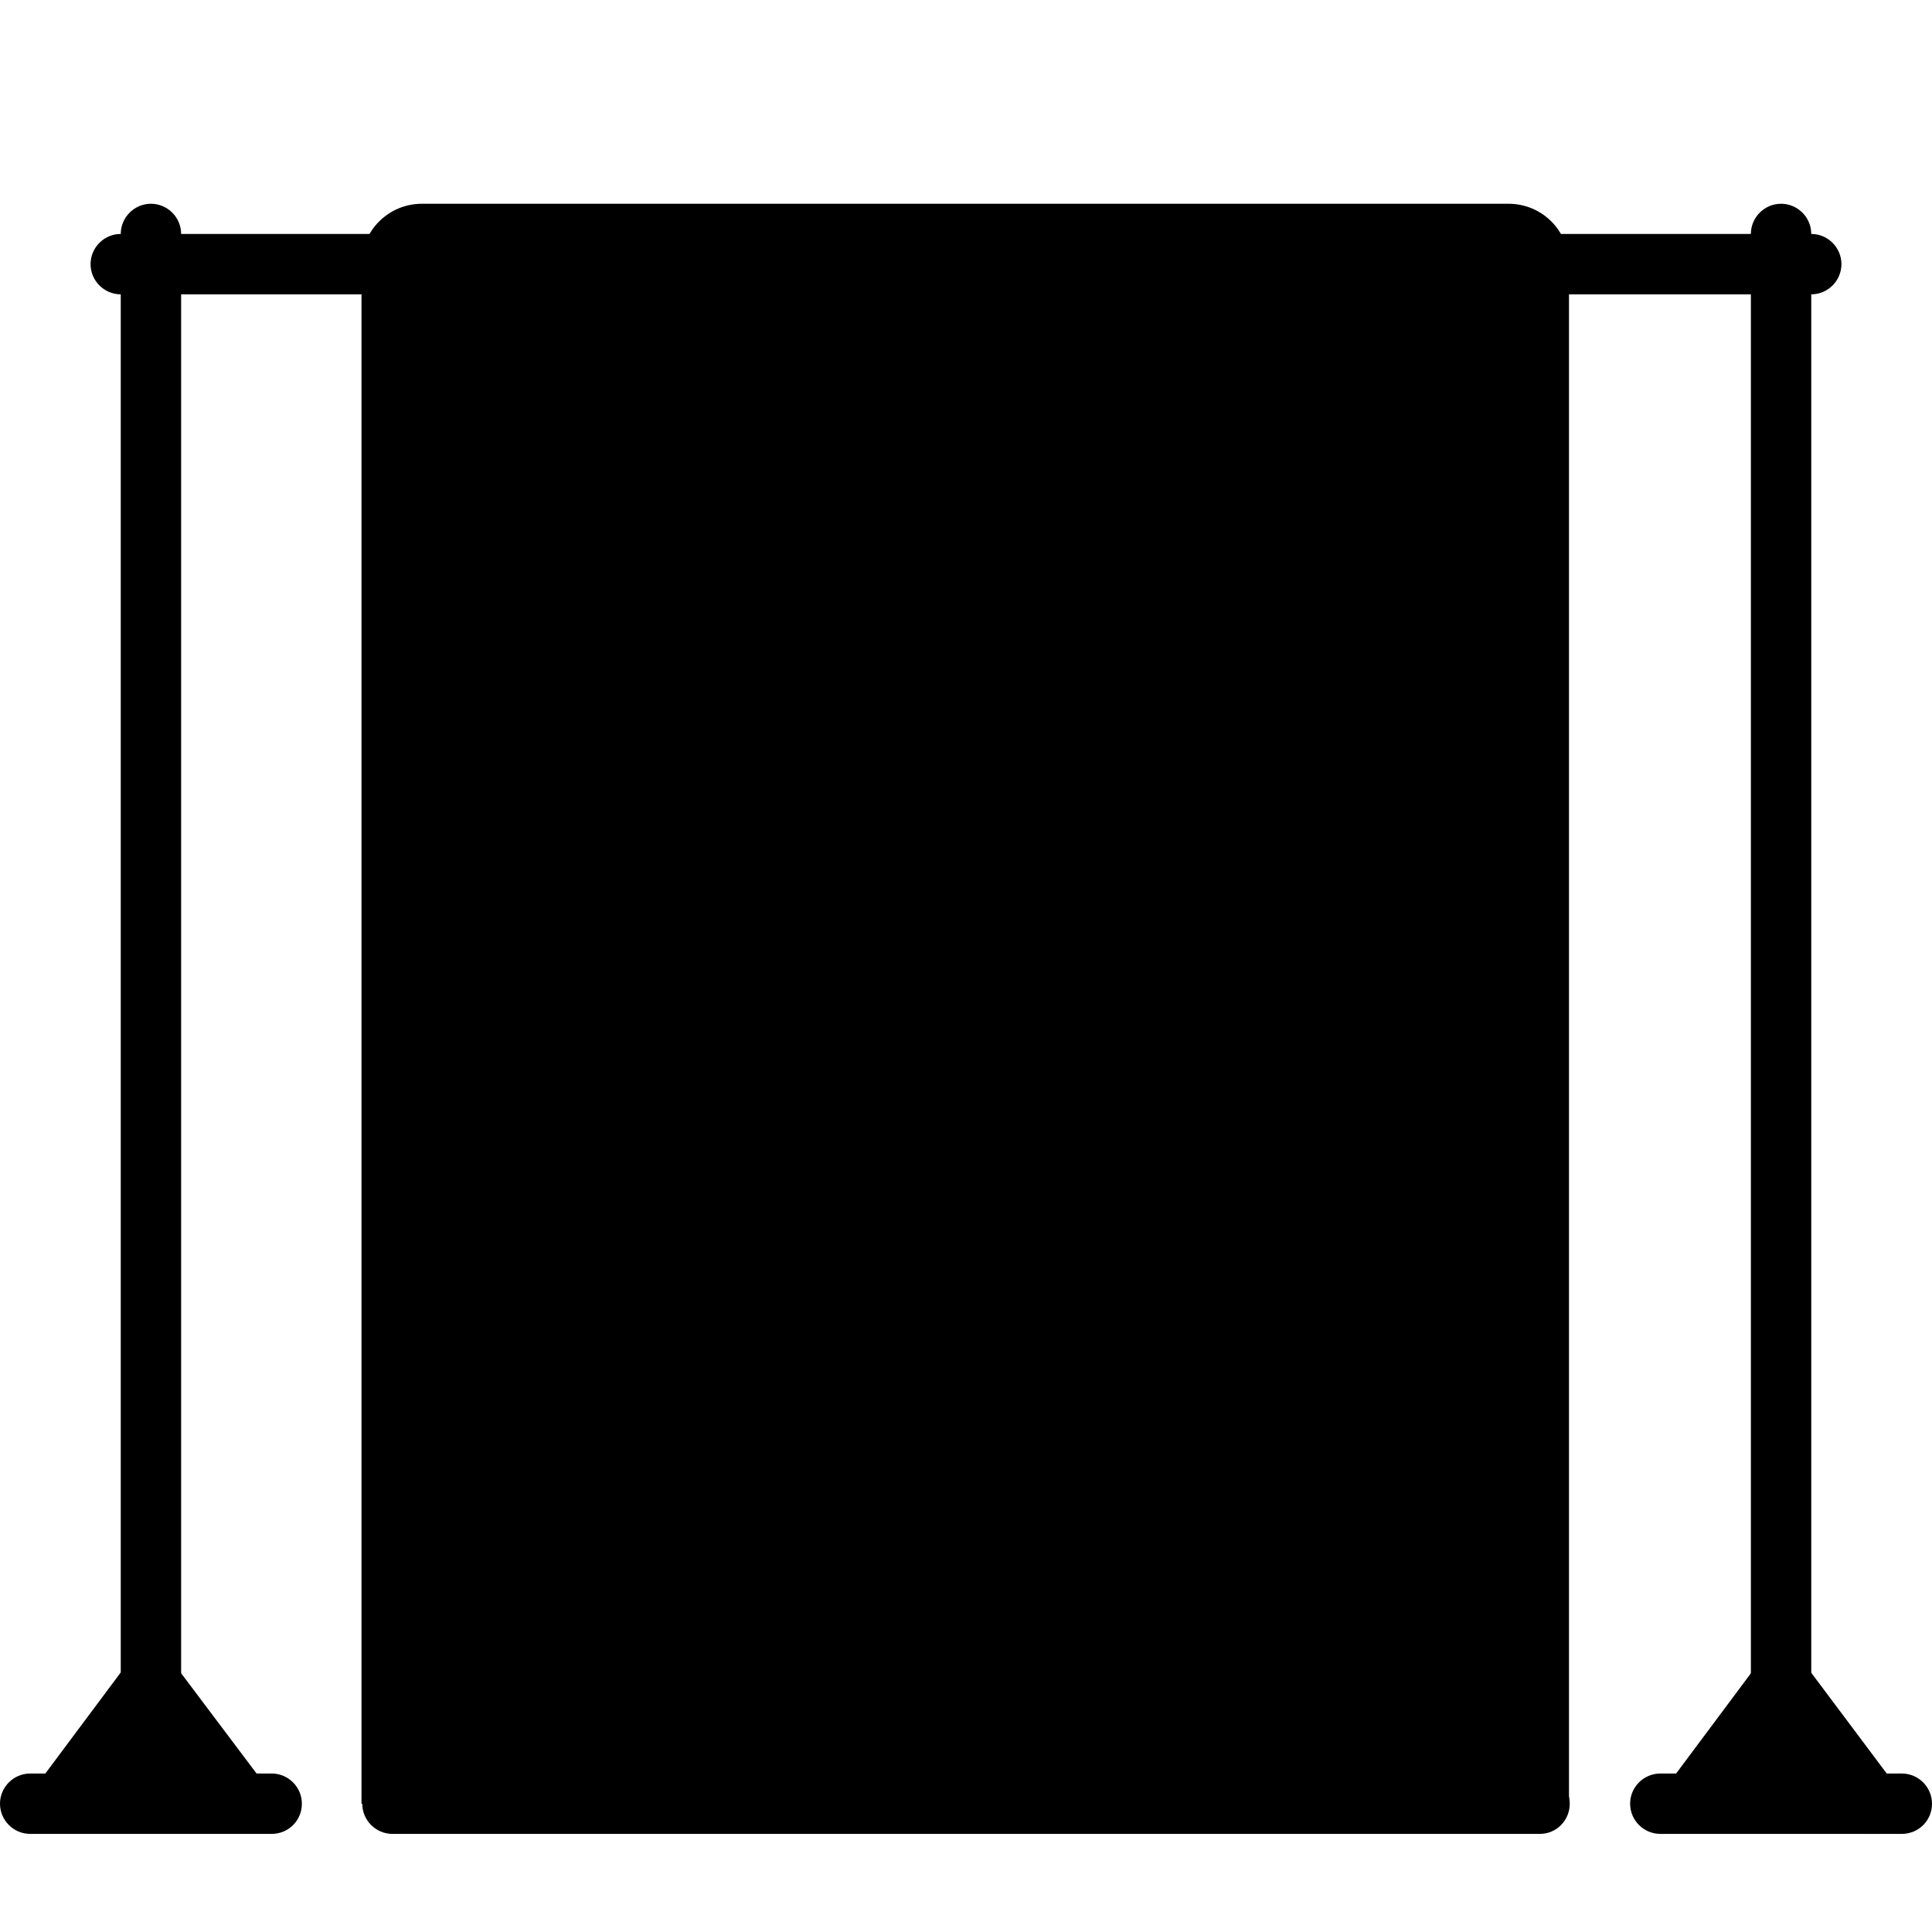
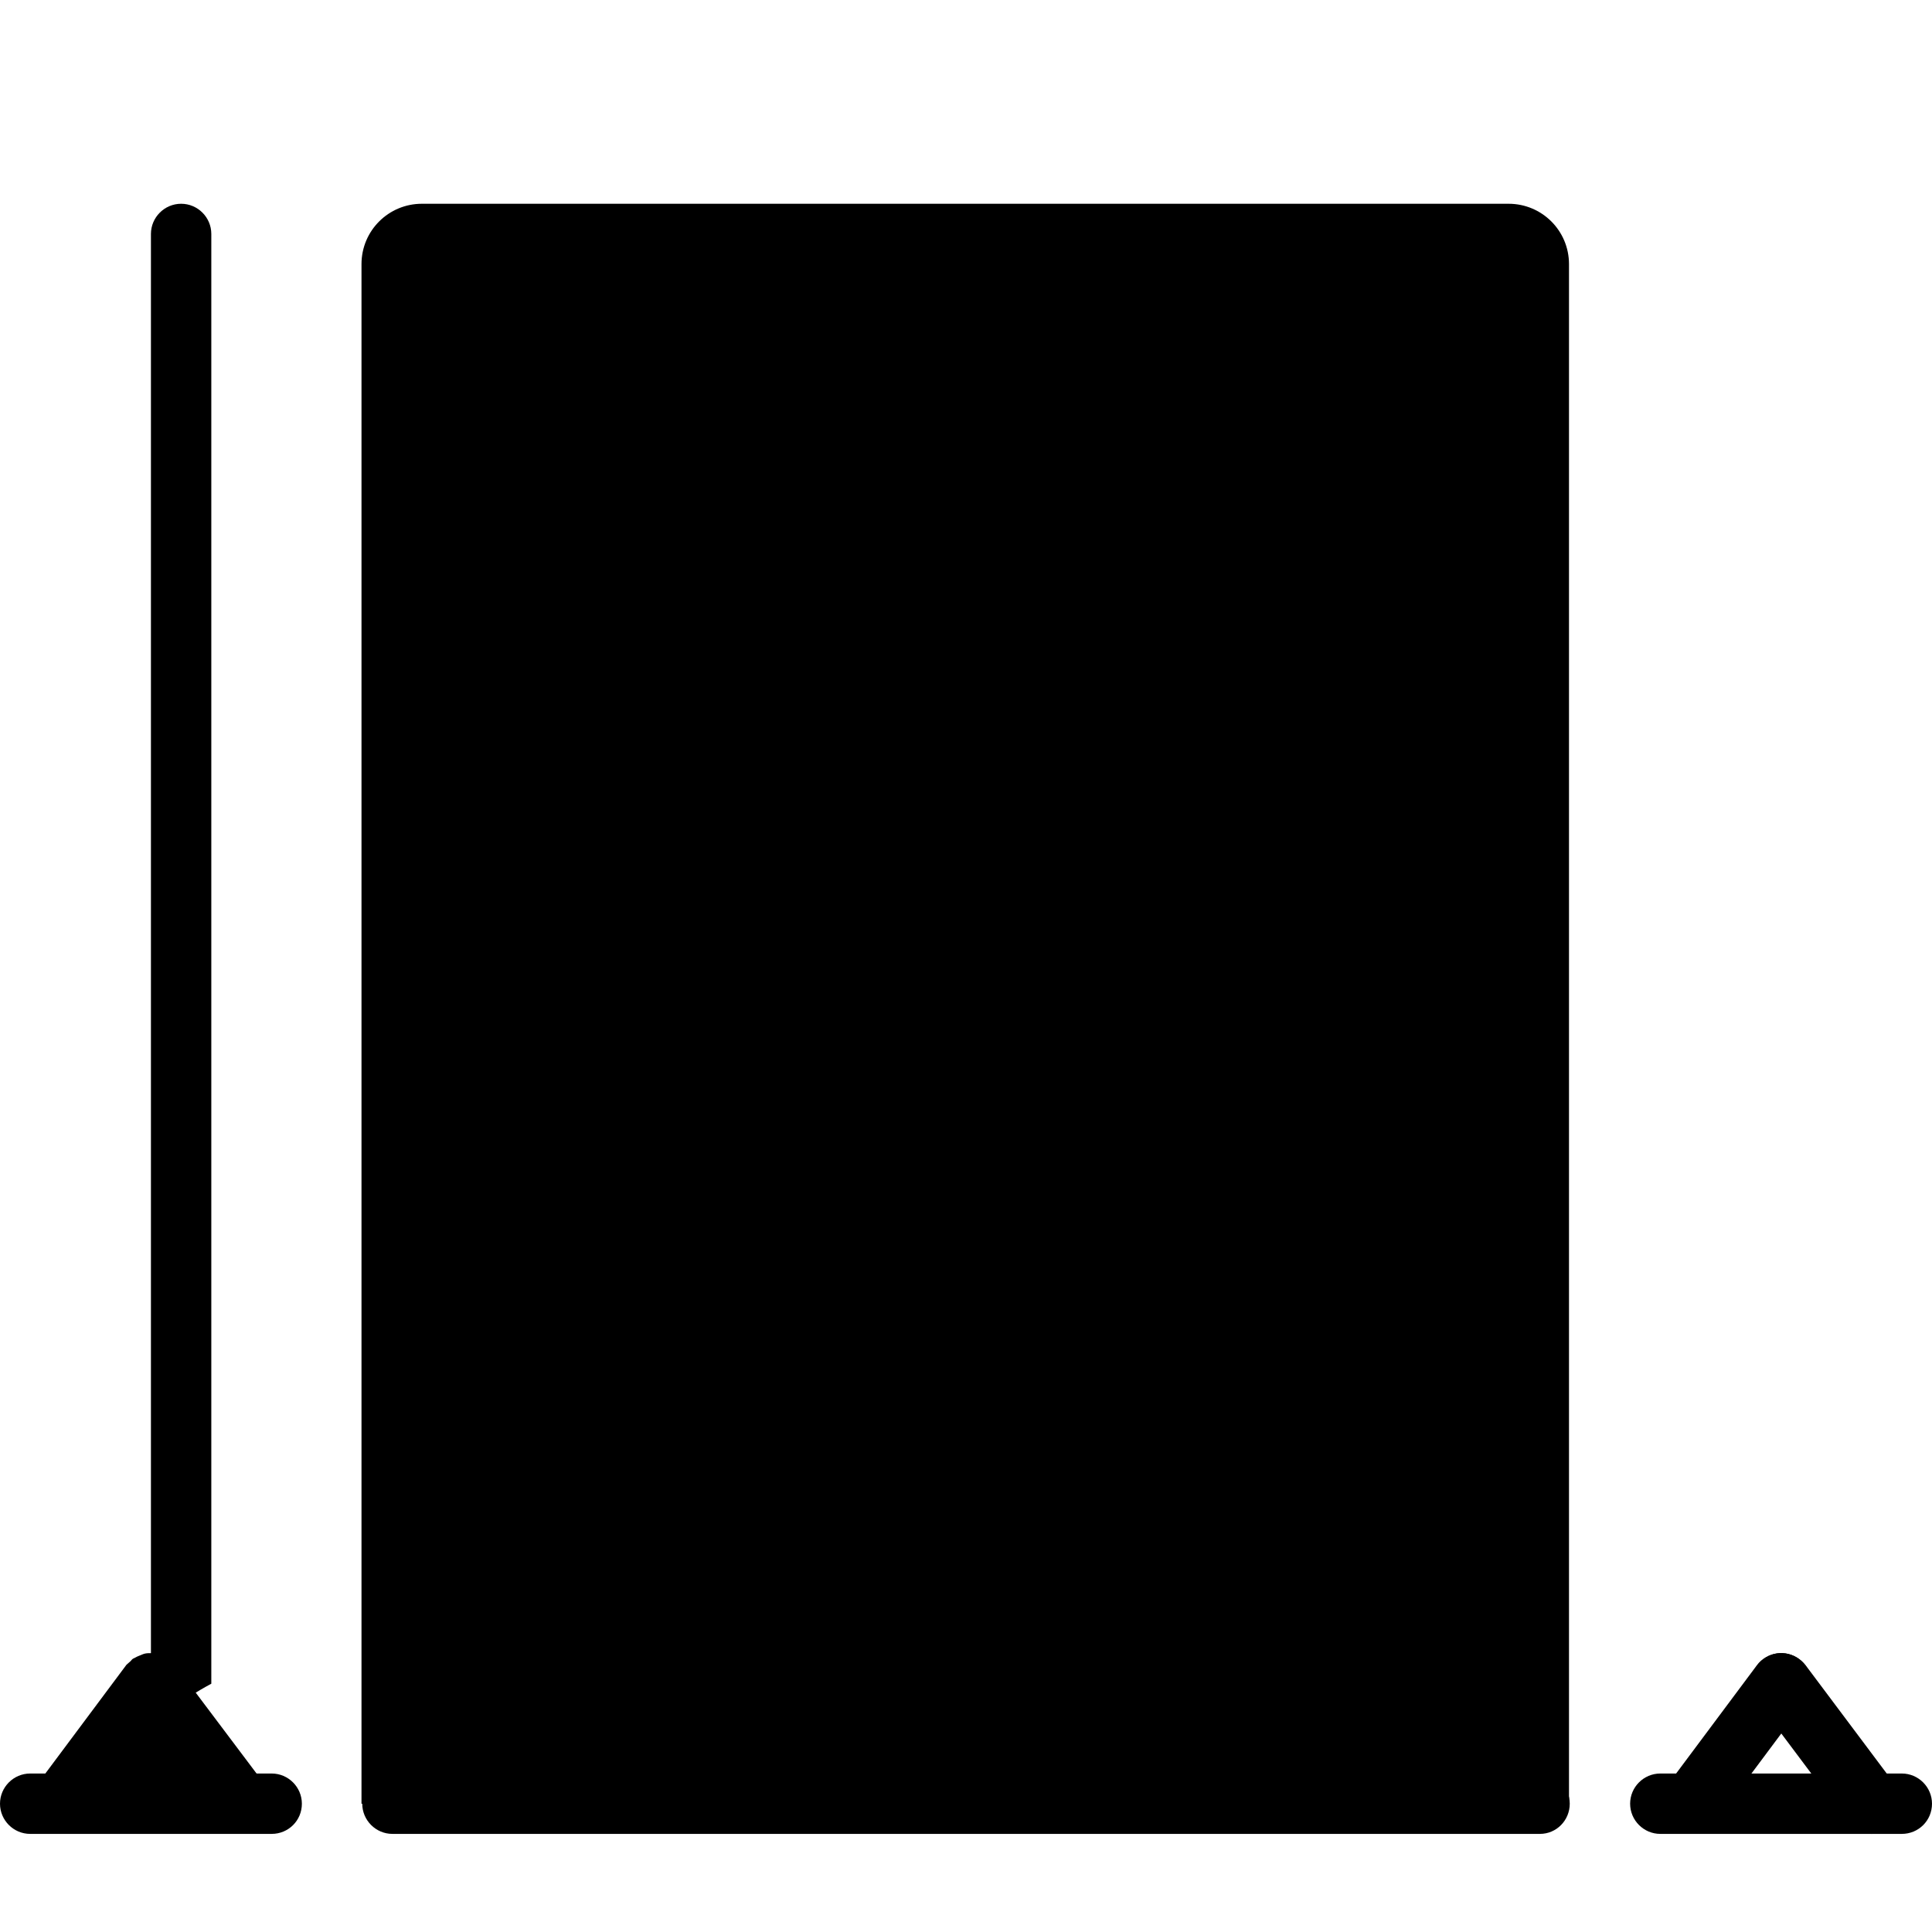
<svg xmlns="http://www.w3.org/2000/svg" version="1.1" id="icons" x="0px" y="0px" viewBox="-49 141 512 512" style="enable-background:new -49 141 512 512;" xml:space="preserve">
-   <path d="M-9,595.1c-4.4,0-8-3.6-8-8V203c0-4.4,3.6-8,8-8s8,3.6,8,8v384.2C-1,591.5-4.6,595.1-9,595.1z" />
+   <path d="M-9,595.1V203c0-4.4,3.6-8,8-8s8,3.6,8,8v384.2C-1,591.5-4.6,595.1-9,595.1z" />
  <path d="M21.4,614.2l-24-31.9c-0.2-0.3-0.6-0.5-0.8-0.8c-0.3-0.3-0.4-0.6-0.8-0.9c-0.1-0.1-0.3-0.1-0.4-0.2c-0.5-0.3-1-0.5-1.5-0.7  s-0.9-0.4-1.4-0.5s-1-0.1-1.5-0.1s-1,0-1.5,0.1s-0.9,0.3-1.4,0.5s-1,0.4-1.5,0.7c-0.1,0.1-0.3,0.1-0.4,0.2c-0.3,0.2-0.5,0.6-0.8,0.8  c-0.3,0.3-0.6,0.5-0.9,0.8L-39,613.7c-2.6,3.5-1.9,8.6,1.6,11.2c1.4,1.1,3.1,1.6,4.8,1.6c2.4,0,4.8-1.1,6.4-3.2l3.3-4.4H5l3.6,4.8  c1.6,2.1,4,3.2,6.4,3.2c1.7,0,3.4-0.5,4.8-1.6C23.3,622.8,24,617.8,21.4,614.2L21.4,614.2z" />
  <path d="M23,627h-64c-4.4,0-8-3.6-8-8s3.6-8,8-8h64c4.4,0,8,3.6,8,8C31,623.5,27.4,627,23,627z" />
-   <path d="M55,219h-72c-4.4,0-8-3.6-8-8s3.6-8,8-8h72c4.4,0,8,3.6,8,8S59.4,219,55,219z" />
-   <path d="M422.8,587.1l23.9,31.9h-47.4v-0.4L422.8,587.1z" />
-   <path d="M423,595.1c-4.4,0-8-3.6-8-8V203c0-4.4,3.6-8,8-8s8,3.6,8,8v384.2C431,591.5,427.4,595.1,423,595.1z" />
  <path d="M399.5,626.6c-1.7,0-3.3-0.5-4.8-1.6c-3.5-2.6-4.3-7.7-1.6-11.2l23.5-31.5c2.6-3.5,7.7-4.3,11.2-1.6  c3.5,2.6,4.3,7.7,1.6,11.2l-23.5,31.5C404.3,625.5,401.9,626.6,399.5,626.6z" />
  <path d="M447,627c-2.4,0-4.8-1.1-6.4-3.2l-23.9-31.9c-2.7-3.5-1.9-8.5,1.6-11.2s8.5-1.9,11.2,1.6l23.9,31.9  c2.7,3.5,1.9,8.5-1.6,11.2C450.3,626.5,448.6,627,447,627z" />
  <path d="M455,627h-64c-4.4,0-8-3.6-8-8s3.6-8,8-8h64c4.4,0,8,3.6,8,8C463,623.5,459.4,627,455,627z" />
-   <path d="M431,219h-80c-4.4,0-8-3.6-8-8s3.6-8,8-8h80c4.4,0,8,3.6,8,8S435.4,219,431,219z" />
  <g>
    <path d="M359.1,627H55c-4.4,0-8-3.6-8-8s3.6-8,8-8h304c4.4,0,8,3.6,8,8S363.5,627,359.1,627z" />
    <path d="M366.8,211v408h-320V211c0-8.9,7.2-16,16-16h288C359.6,195,366.8,202.1,366.8,211L366.8,211z" />
  </g>
</svg>